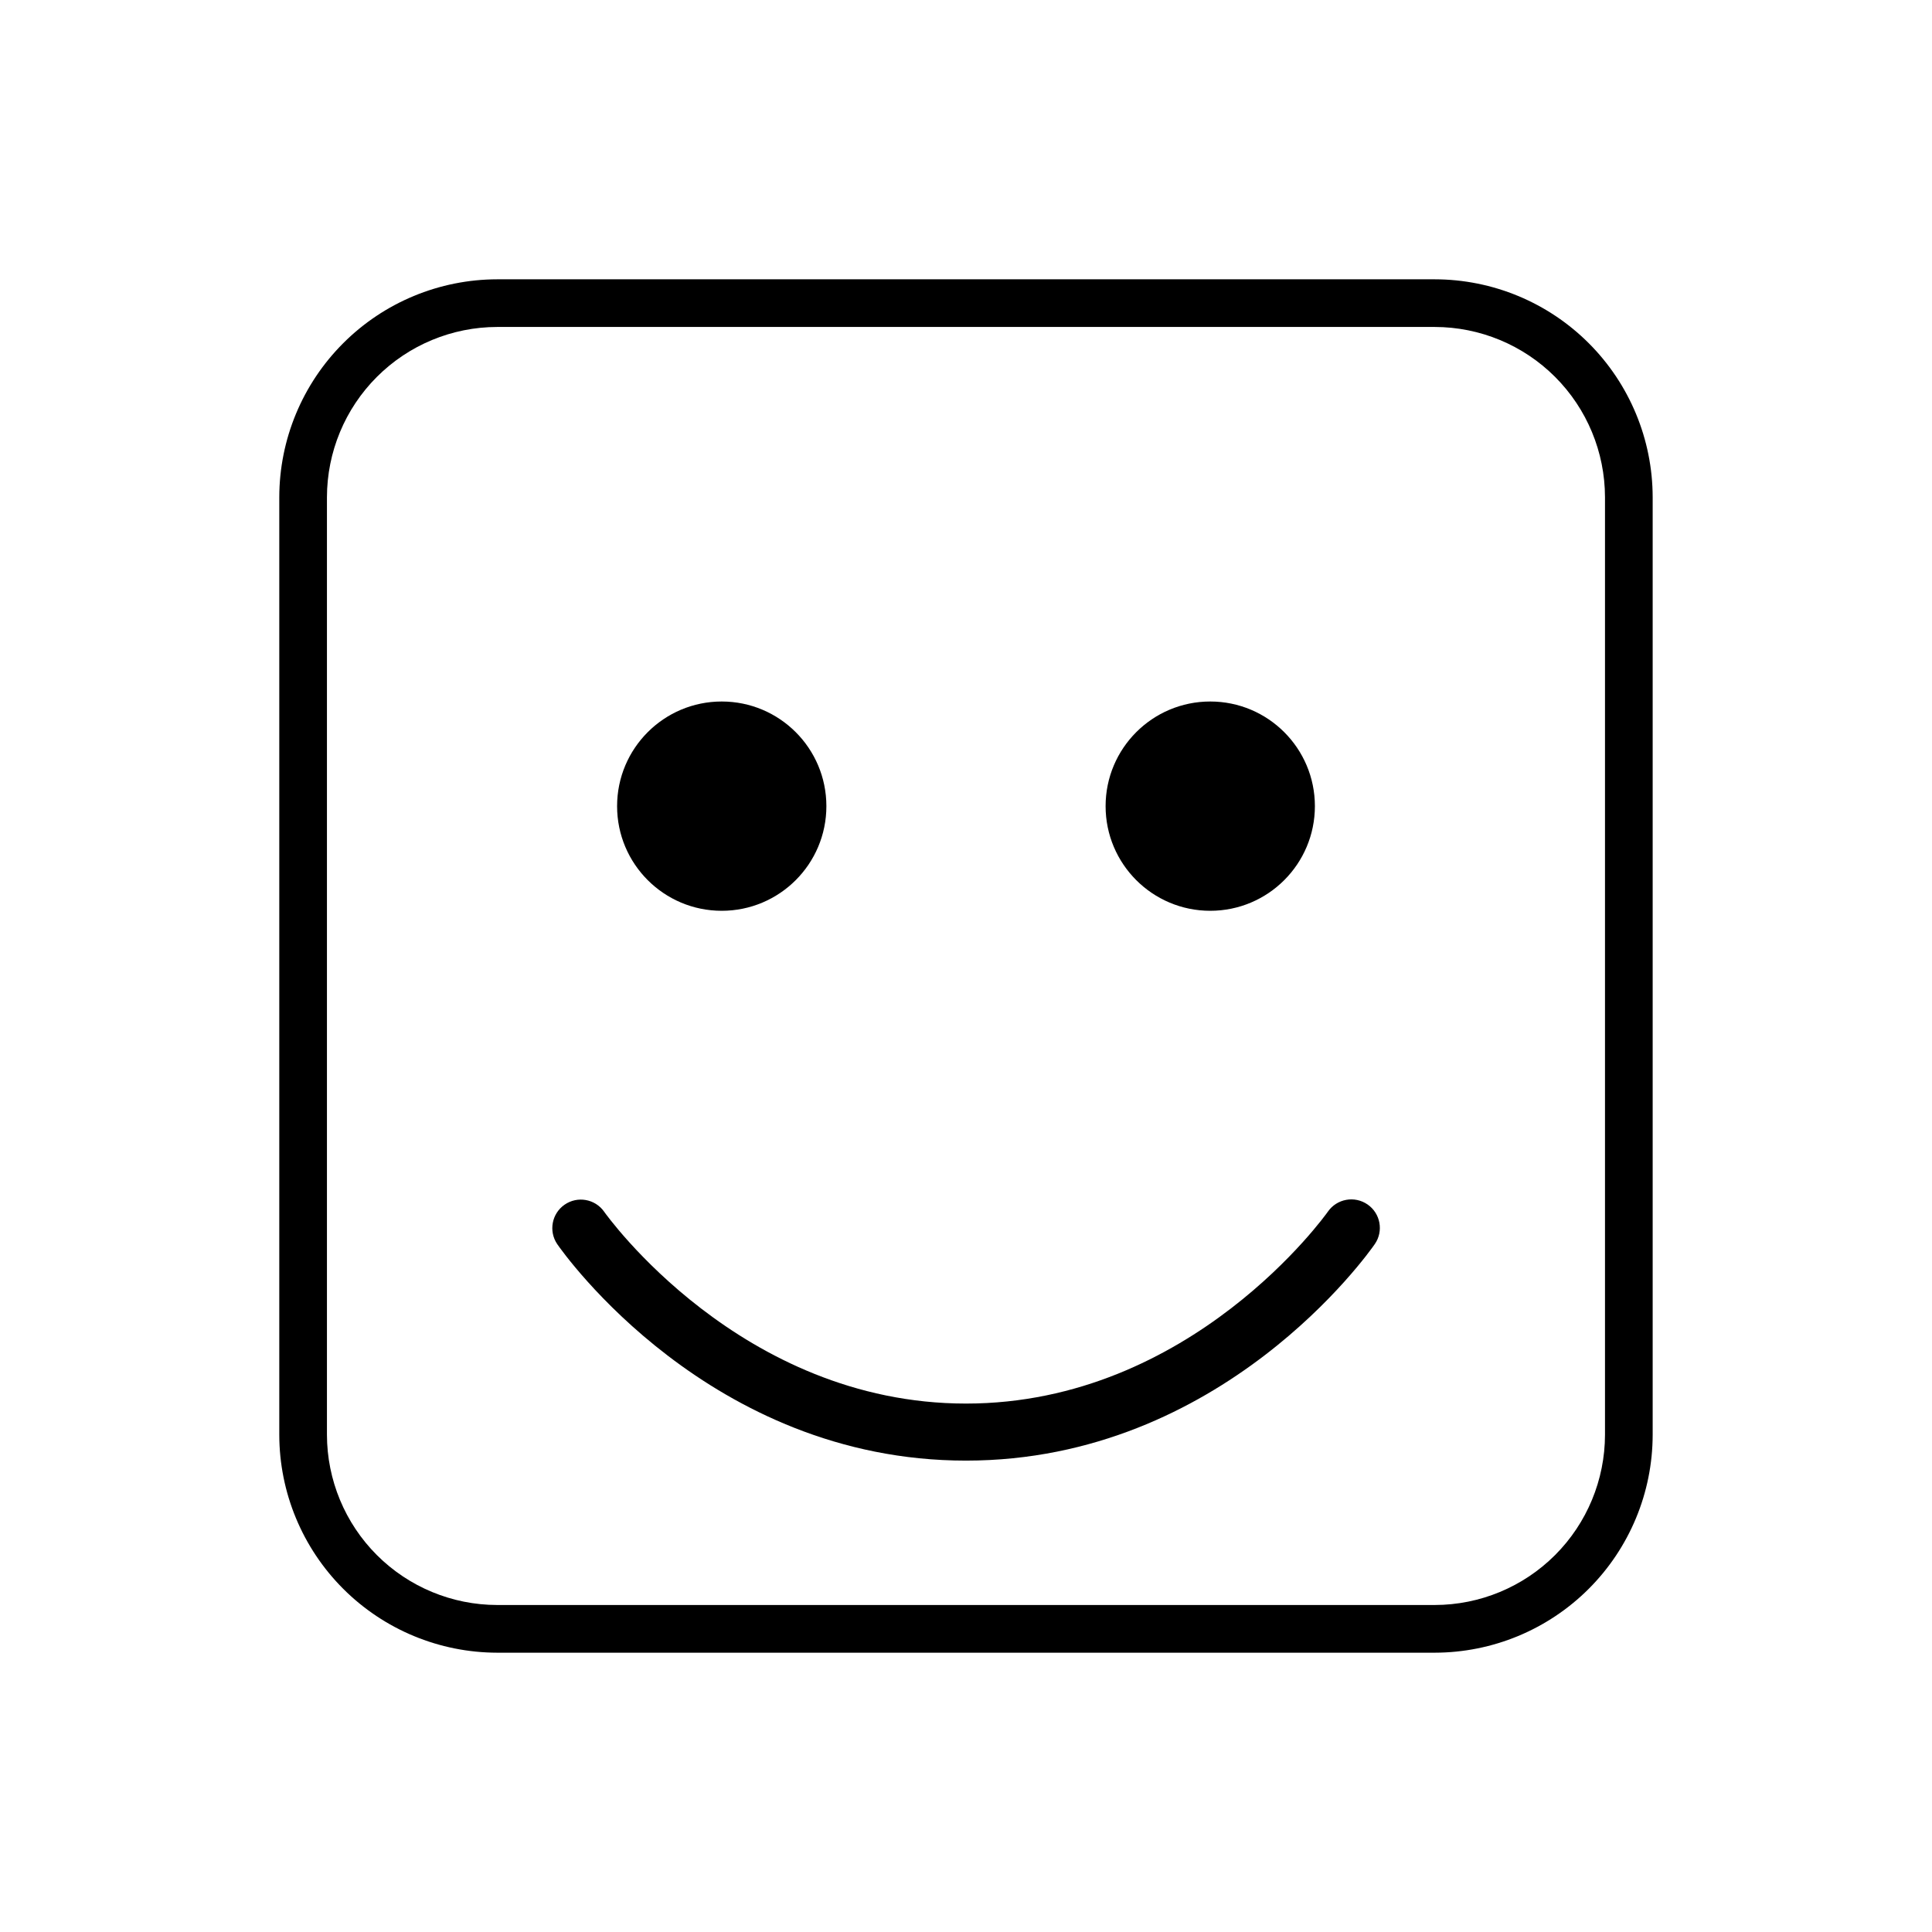
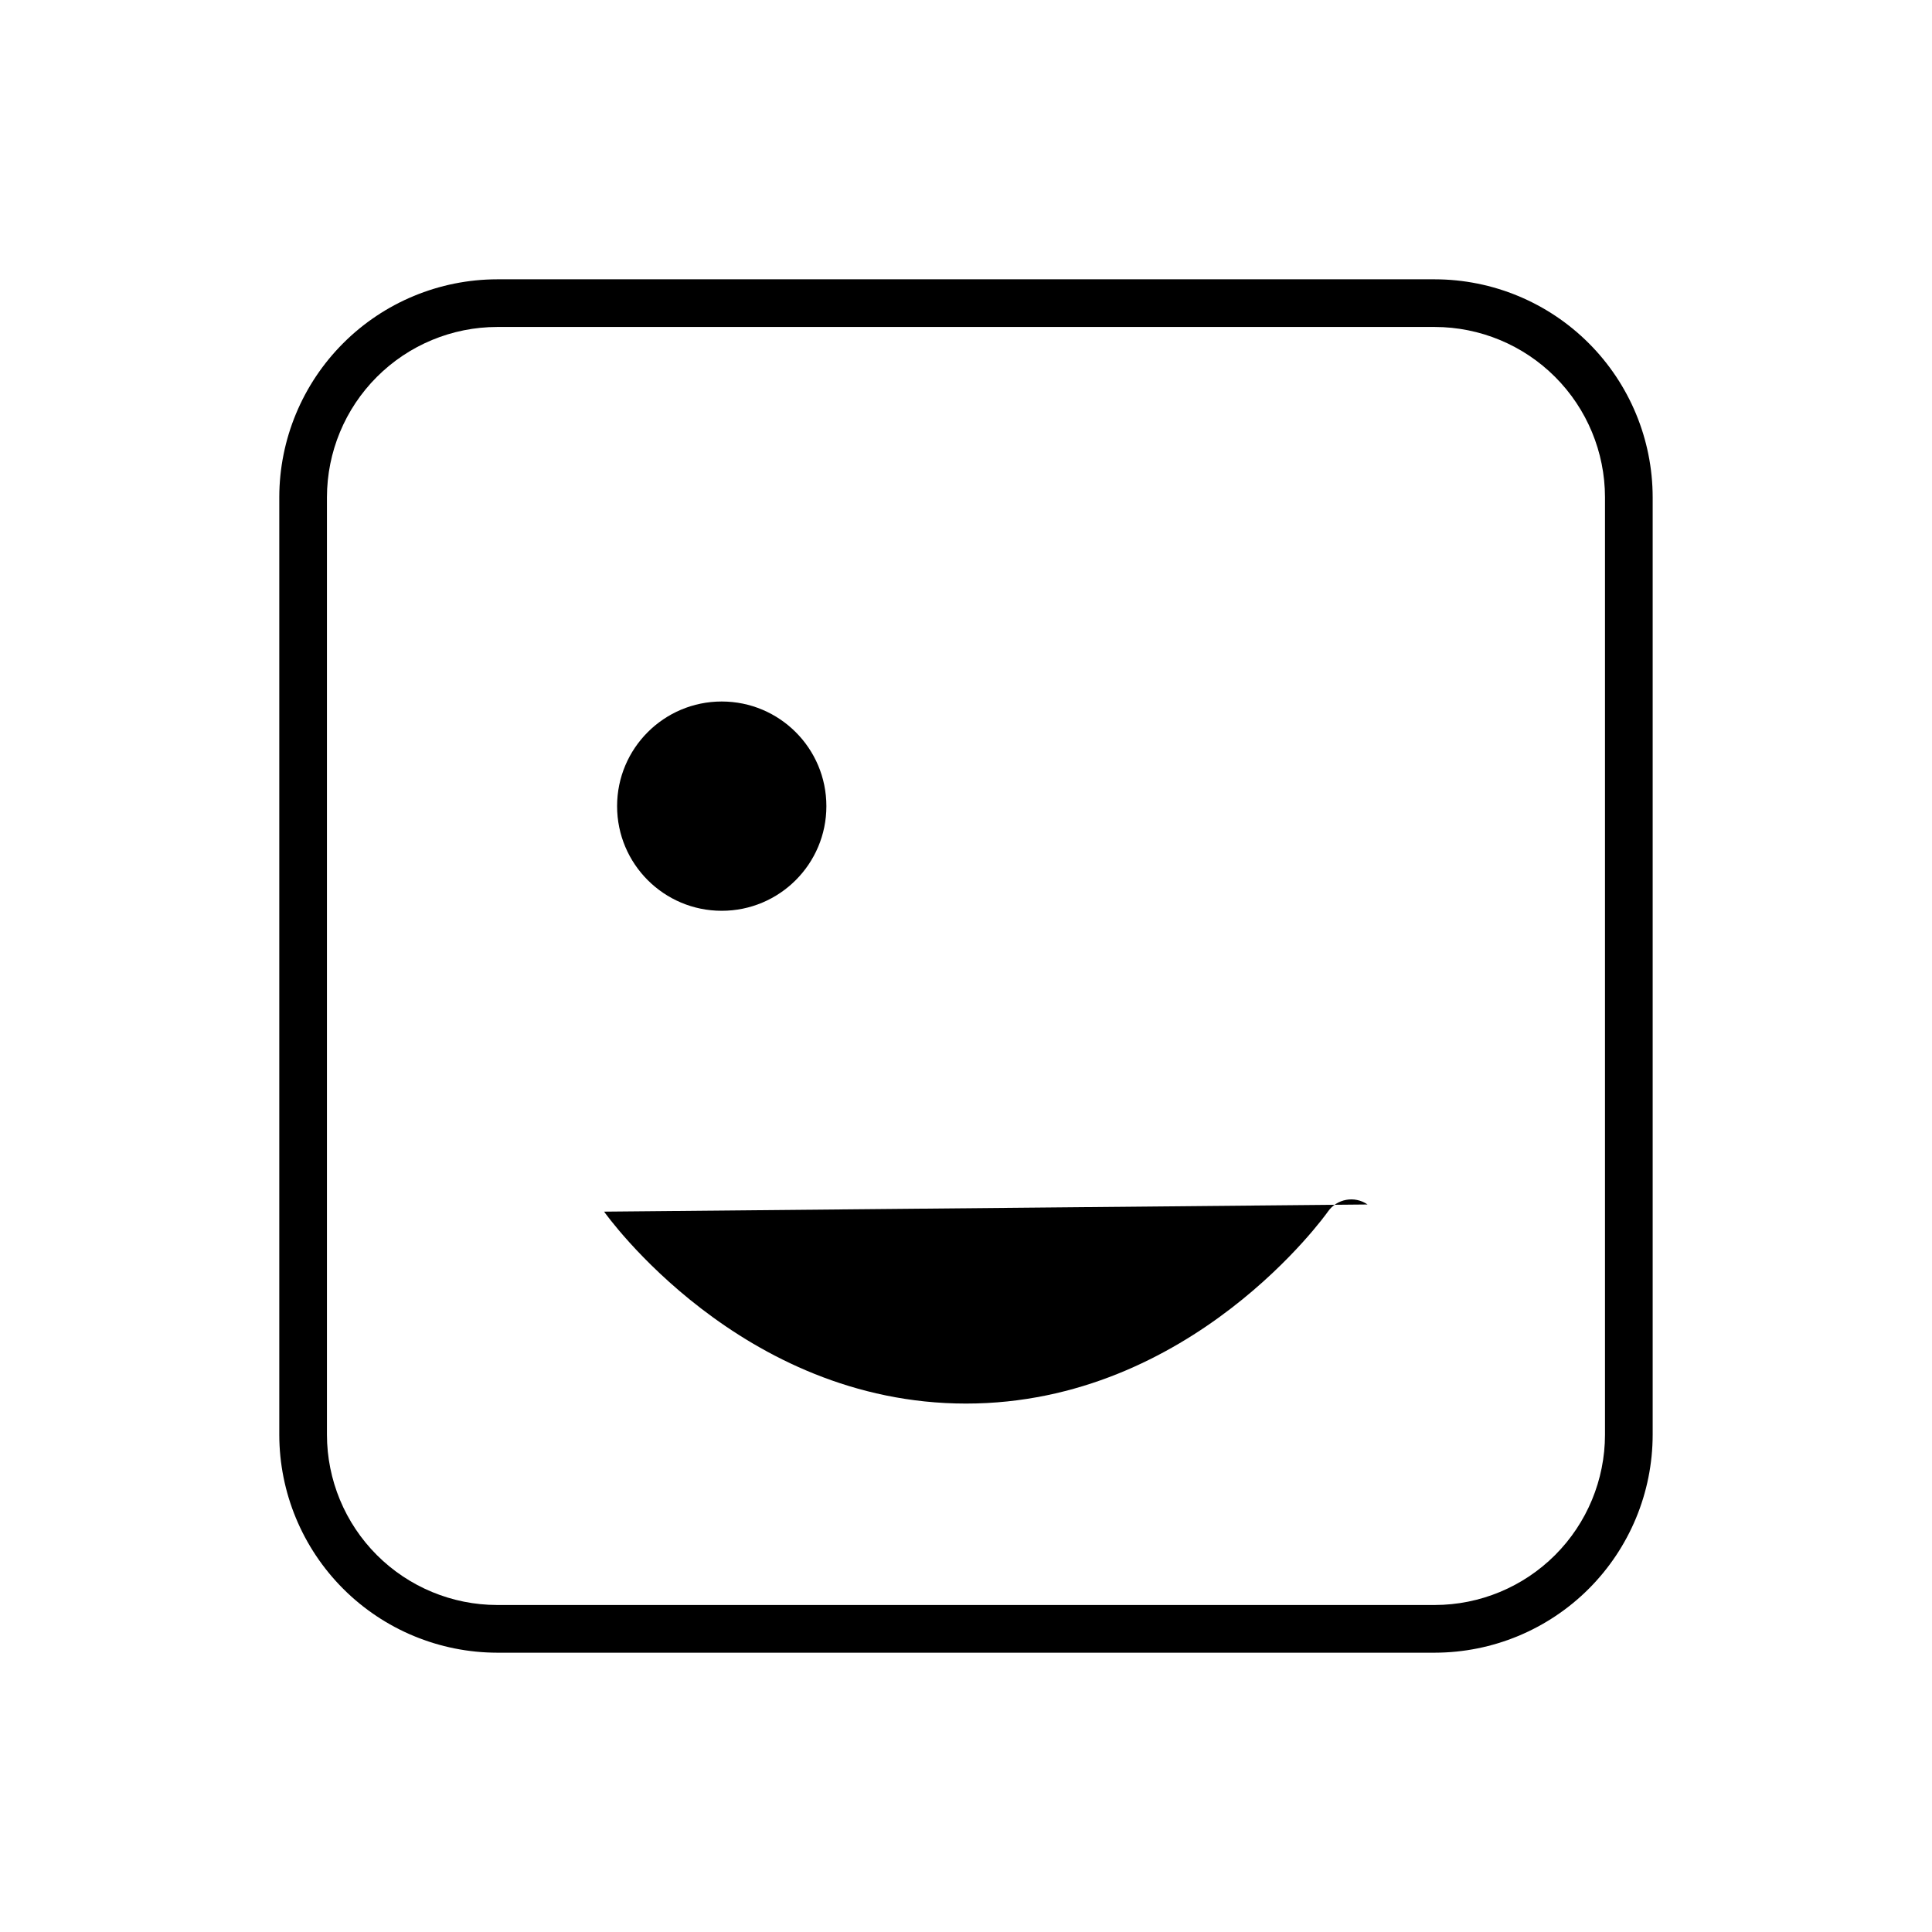
<svg xmlns="http://www.w3.org/2000/svg" fill="#000000" width="800px" height="800px" version="1.1" viewBox="144 144 512 512">
  <g>
    <path d="m363 357.64c0 15.312-12.418 27.73-27.734 27.73-15.316 0-27.73-12.418-27.73-27.73 0-15.316 12.414-27.734 27.73-27.734 15.316 0 27.734 12.418 27.734 27.734" />
    <path d="m524.22 218.02h-248.45c-15.312 0.016-29.996 6.106-40.82 16.934-10.828 10.828-16.922 25.508-16.938 40.82v248.45c0.016 15.312 6.109 29.992 16.934 40.82 10.828 10.828 25.512 16.918 40.824 16.938h248.45c15.312-0.02 29.992-6.109 40.82-16.938s16.918-25.508 16.934-40.82v-248.45c-0.016-15.312-6.106-29.992-16.934-40.82s-25.508-16.918-40.82-16.934zm45.121 306.2c-0.016 11.965-4.773 23.434-13.23 31.891-8.461 8.461-19.93 13.219-31.891 13.23h-248.45c-11.965-0.012-23.434-4.769-31.895-13.23-8.457-8.457-13.215-19.926-13.23-31.891v-248.45c0.016-11.965 4.773-23.434 13.234-31.891 8.457-8.461 19.926-13.219 31.891-13.23h248.45c11.961 0.012 23.43 4.769 31.891 13.23 8.457 8.457 13.215 19.926 13.23 31.891z" />
-     <path d="m506.42 463.2c-3.43-2.375-8.133-1.527-10.516 1.898-0.352 0.508-36.074 50.863-95.906 50.863-59.734 0-95.438-50.195-95.906-50.863h0.004c-2.394-3.379-7.062-4.203-10.469-1.848-3.406 2.359-4.281 7.016-1.961 10.449 1.617 2.344 40.422 57.379 108.33 57.379 67.914-0.004 106.72-55.039 108.34-57.379 2.371-3.43 1.512-8.129-1.914-10.5z" />
-     <path d="m492.46 357.64c0 15.312-12.418 27.73-27.734 27.73-15.316 0-27.73-12.418-27.73-27.73 0-15.316 12.414-27.734 27.73-27.734 15.316 0 27.734 12.418 27.734 27.734" />
+     <path d="m506.42 463.2c-3.43-2.375-8.133-1.527-10.516 1.898-0.352 0.508-36.074 50.863-95.906 50.863-59.734 0-95.438-50.195-95.906-50.863h0.004z" />
  </g>
</svg>